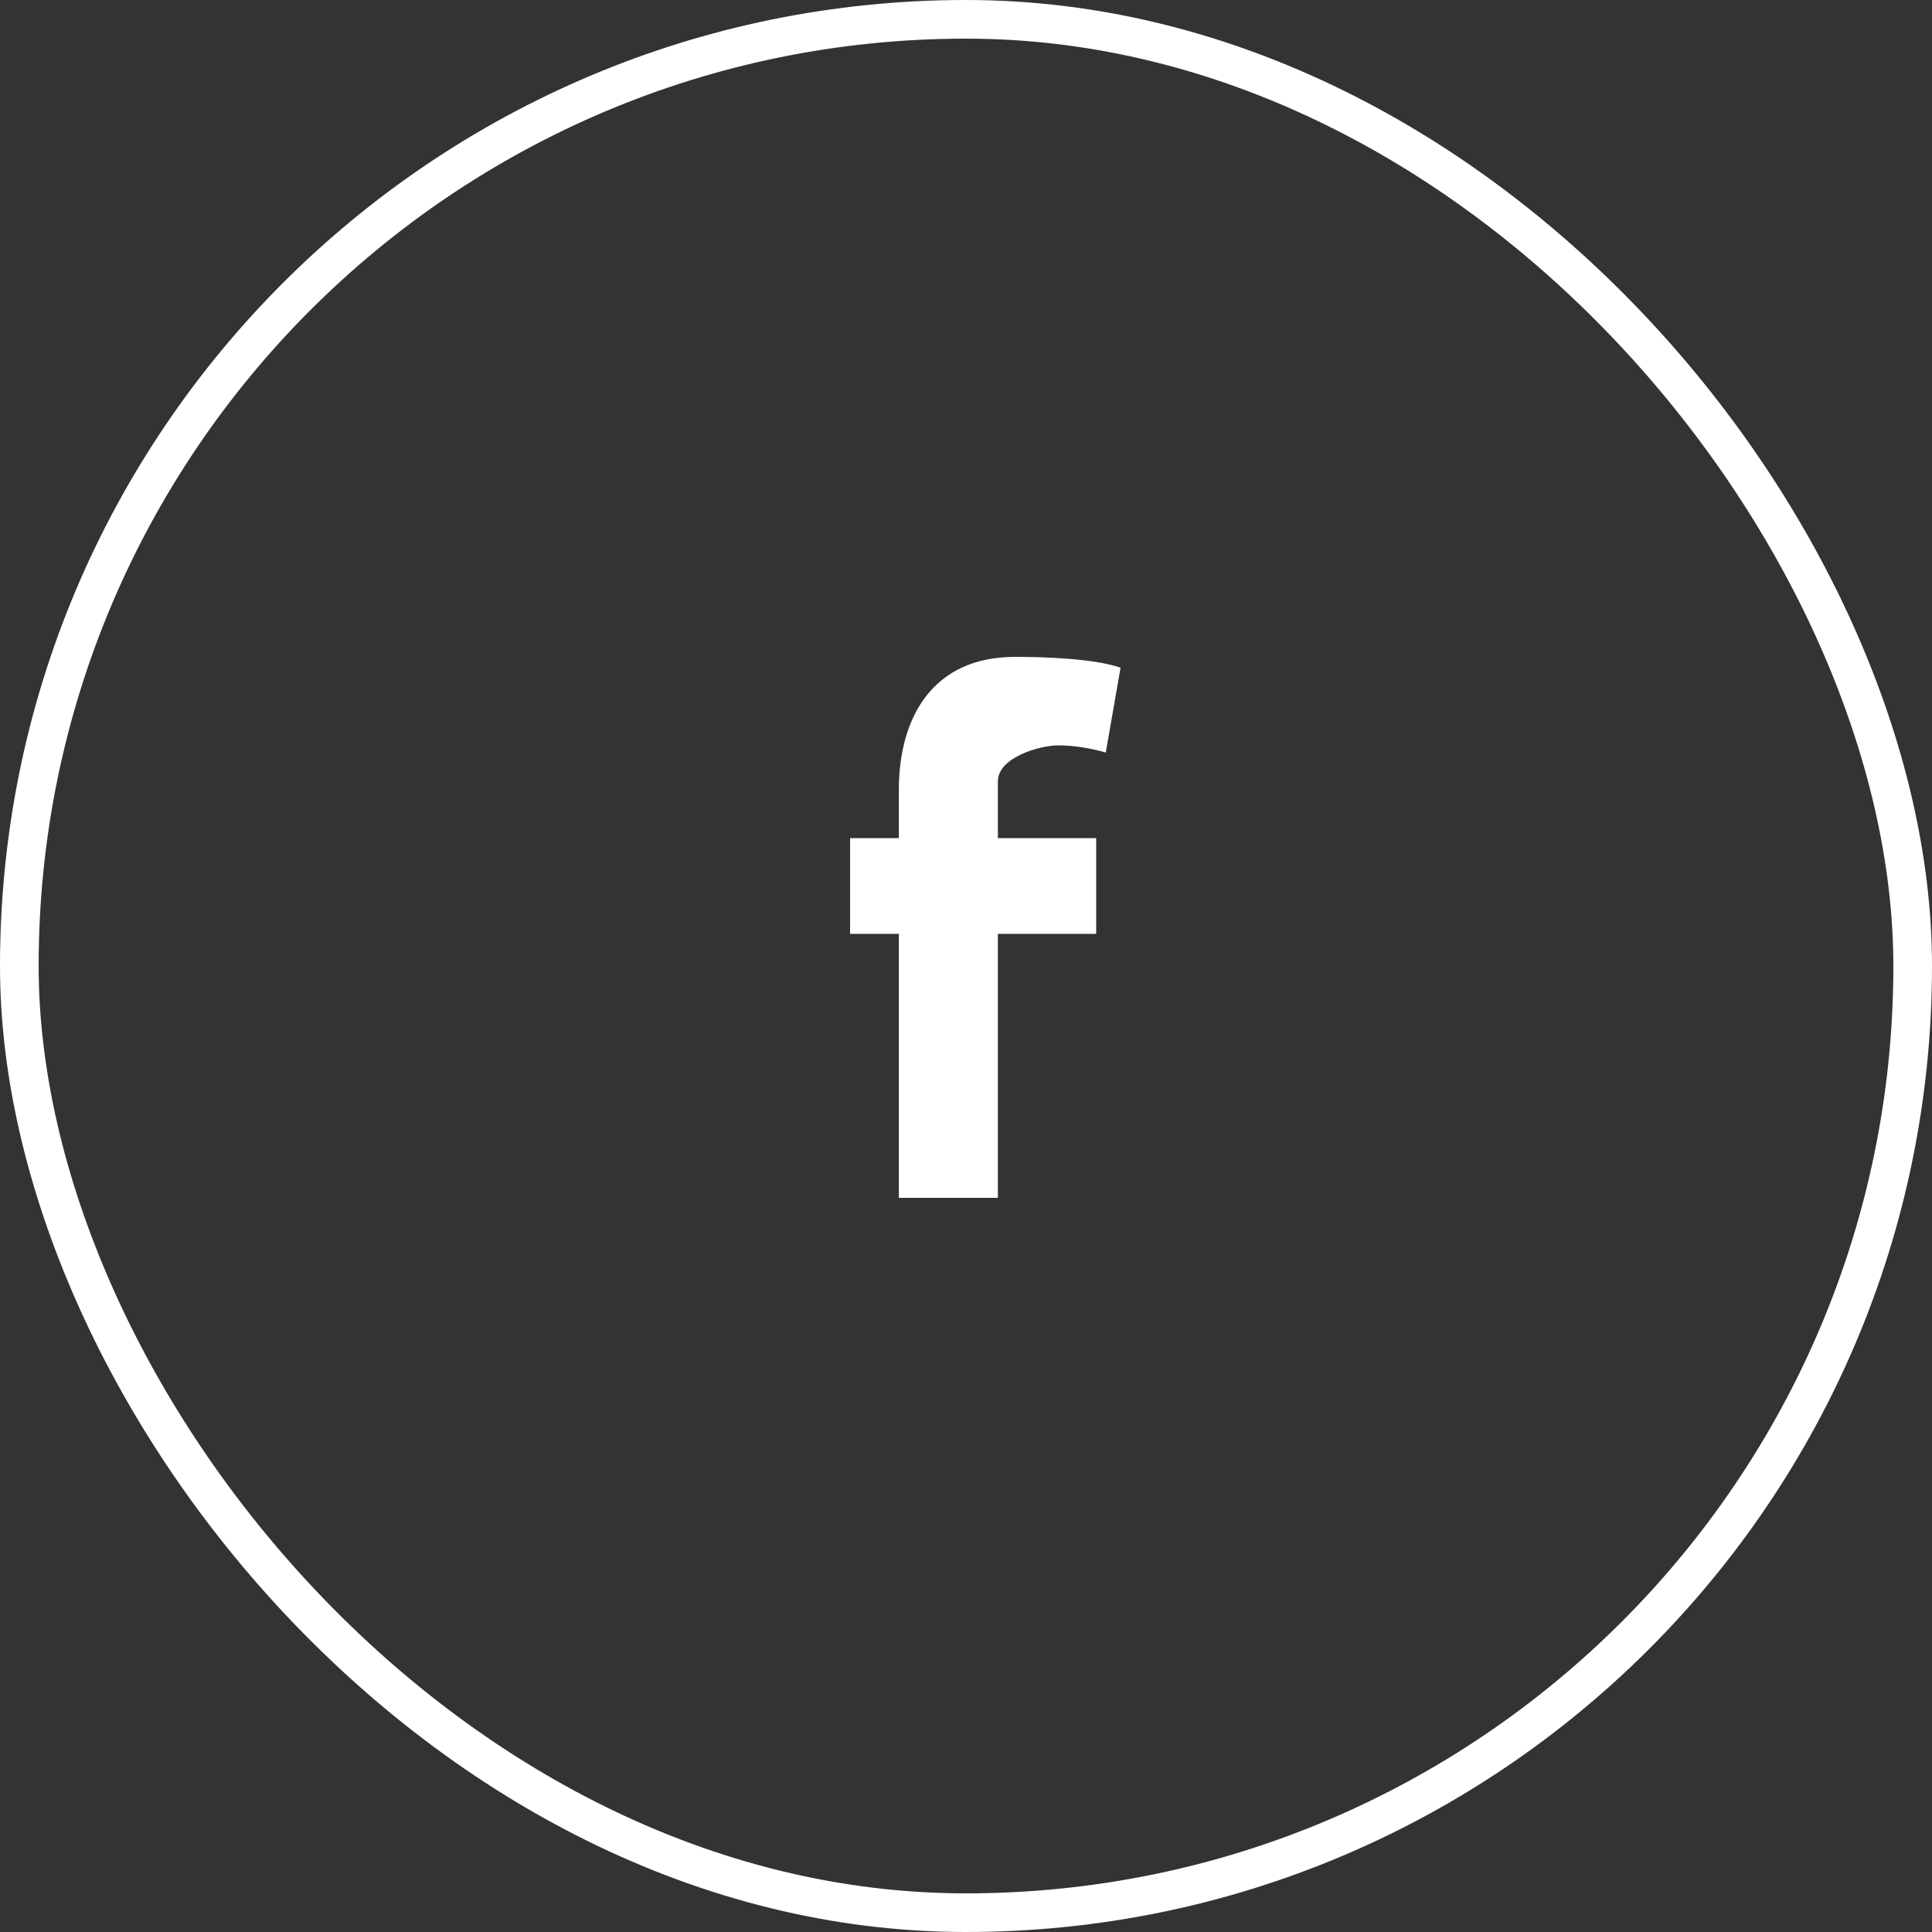
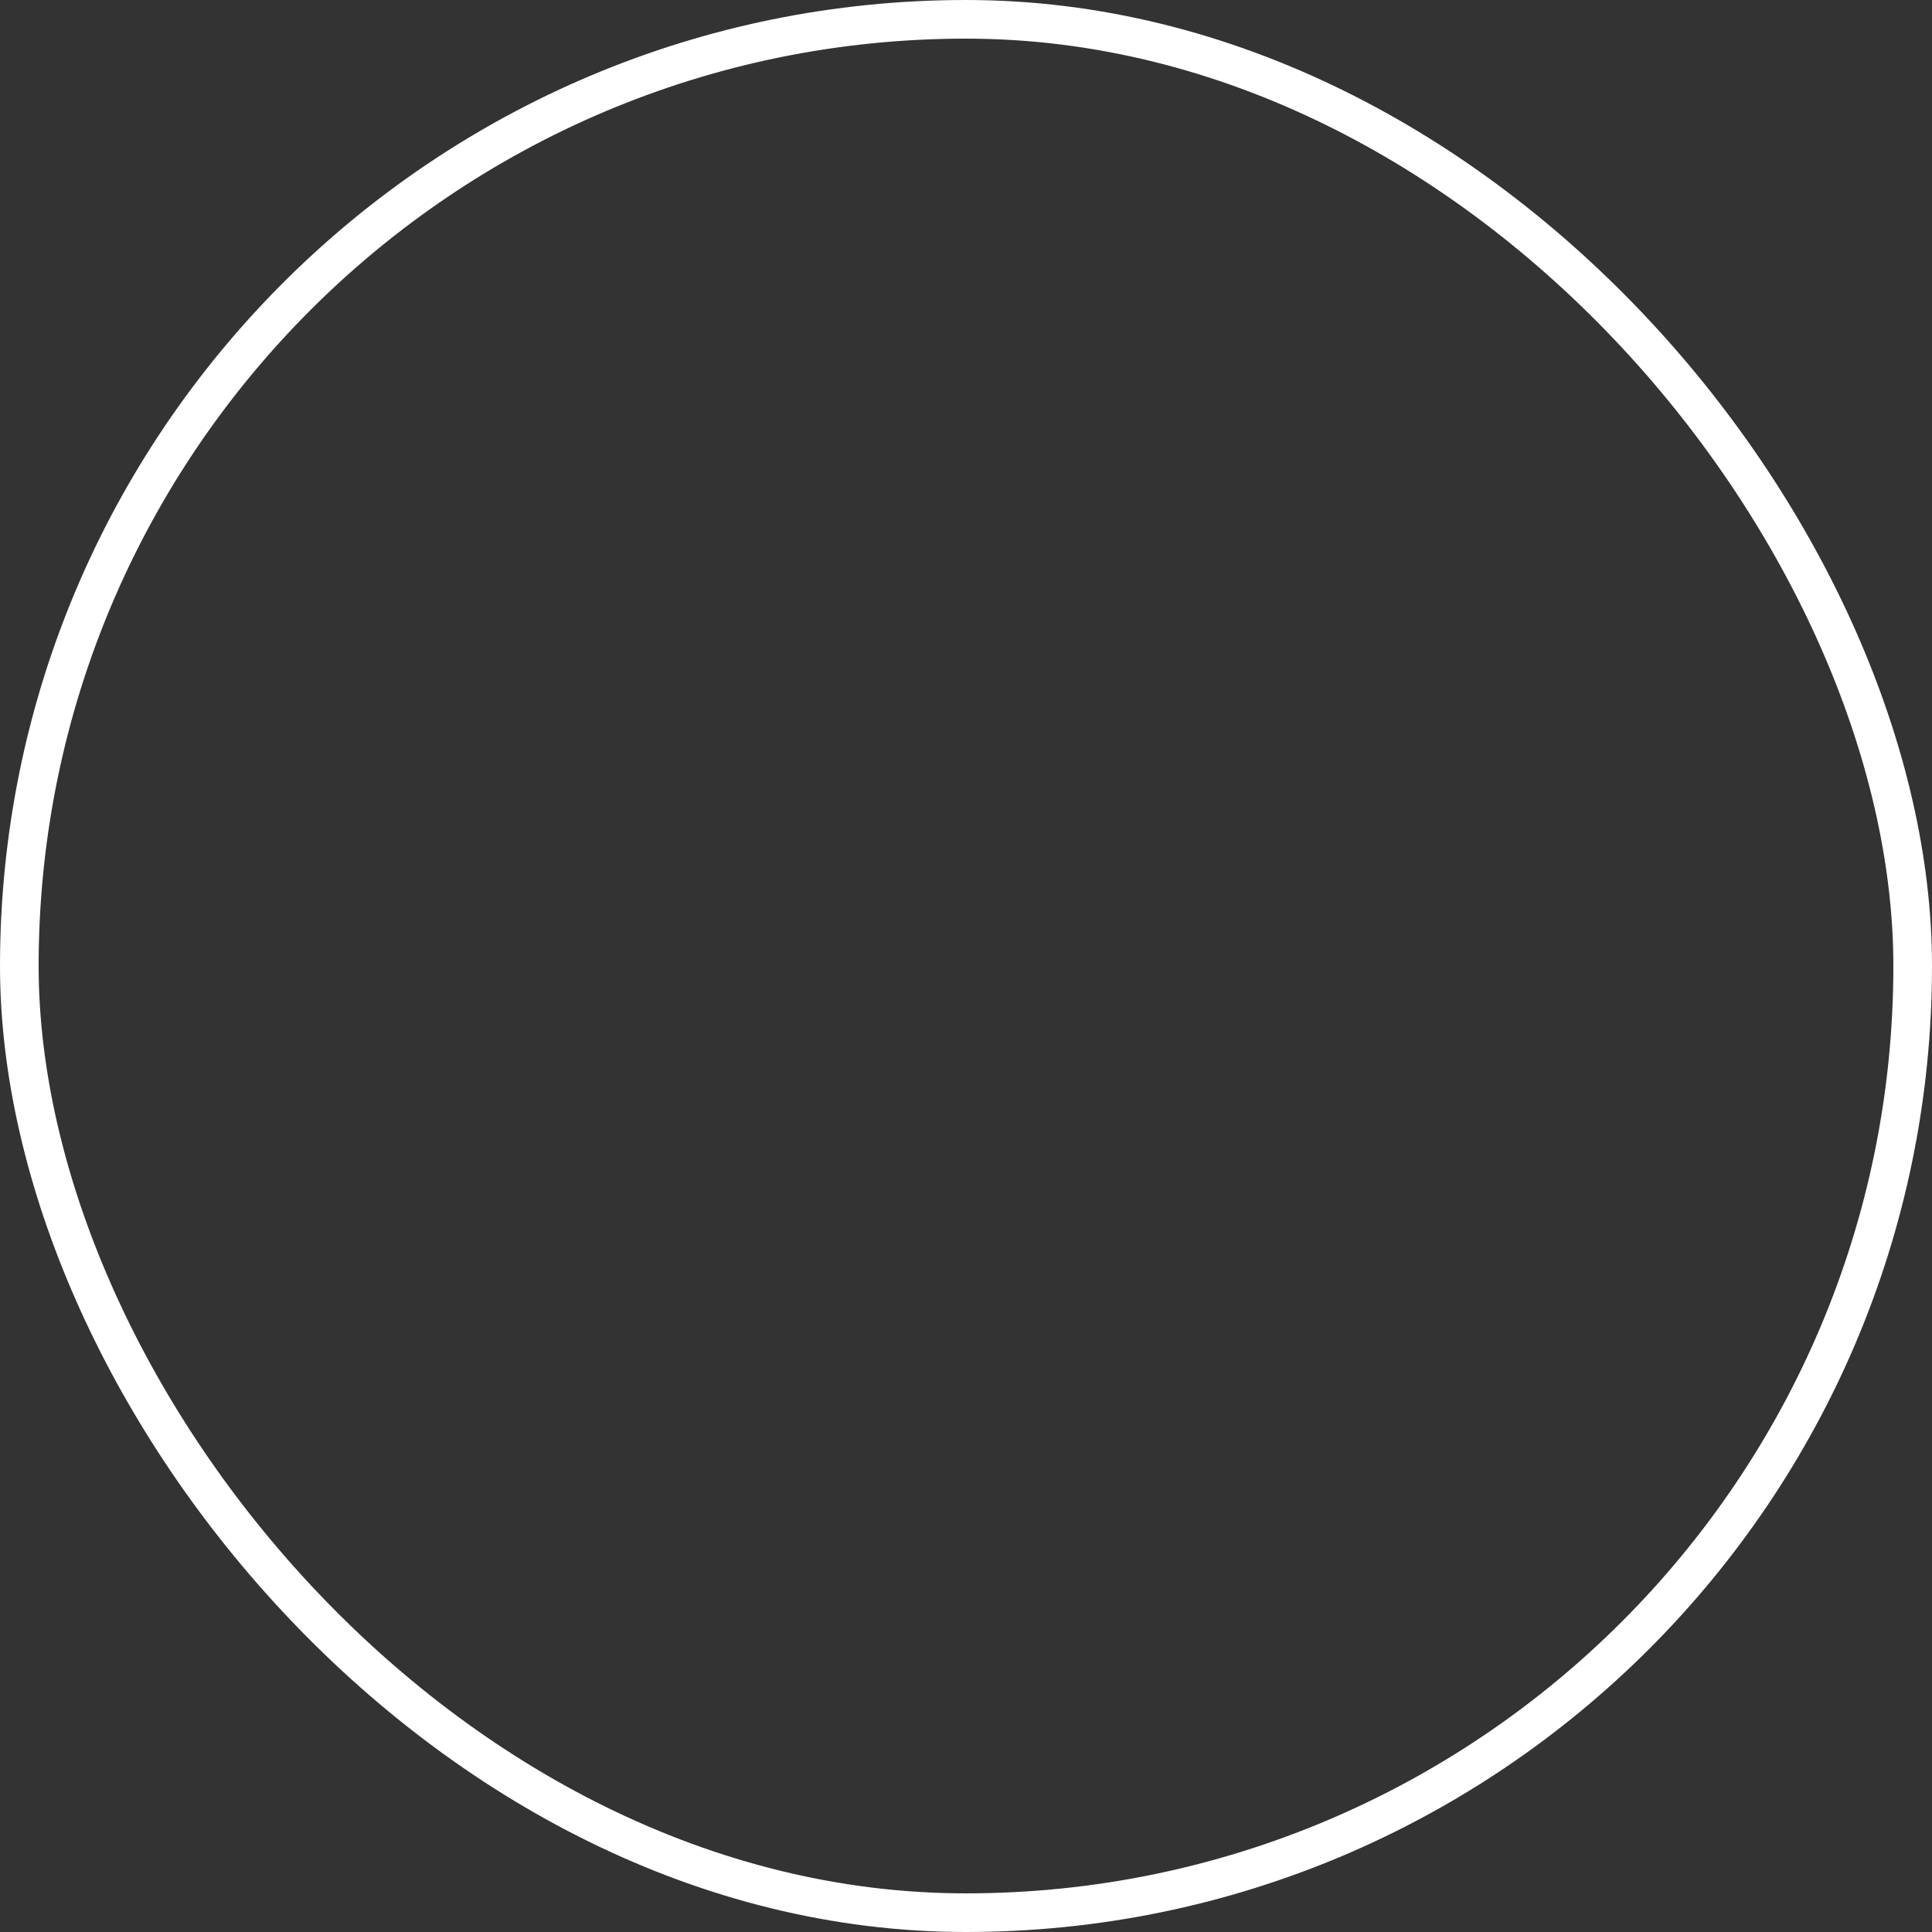
<svg xmlns="http://www.w3.org/2000/svg" width="50px" height="50px" viewBox="0 0 50 50" version="1.1">
  <rect x="0" y="0" width="50" height="50" fill="#333333" stroke="none" />
  <title>E9218930-8F73-48BF-B246-7D1BE322B295</title>
  <g id="Design" stroke="none" stroke-width="1" fill="none" fill-rule="evenodd">
    <g id="WheelieBinStorage-home-short" transform="translate(-1110, -5315)">
      <g id="Footer-w/-social-payment" transform="translate(0, 4885)">
        <g id="Payment-strip" transform="translate(210, 363)">
          <g id="Social-Strip" transform="translate(900, 5)">
            <g id="Btn_icon-/-Social-/-Facebook" transform="translate(0, 62)">
              <rect id="Base_buttons" stroke="#FFFFFF" x="0.5" y="0.5" width="49" height="49" rx="24.5" />
-               <path d="M28.617,19.476 C28.235,19.364 27.795,19.29 27.393,19.29 C26.896,19.29 25.825,19.606 25.825,20.221 L25.825,21.691 L28.369,21.691 L28.369,24.168 L25.825,24.168 L25.825,31 L23.262,31 L23.262,24.168 L22,24.168 L22,21.691 L23.262,21.691 L23.262,20.444 C23.262,18.564 24.142,17 26.265,17 C26.992,17 28.292,17.037 29,17.279 L28.617,19.476 Z" id="Facebook-Icon" fill="#FFFFFF" />
            </g>
          </g>
        </g>
      </g>
    </g>
  </g>
</svg>